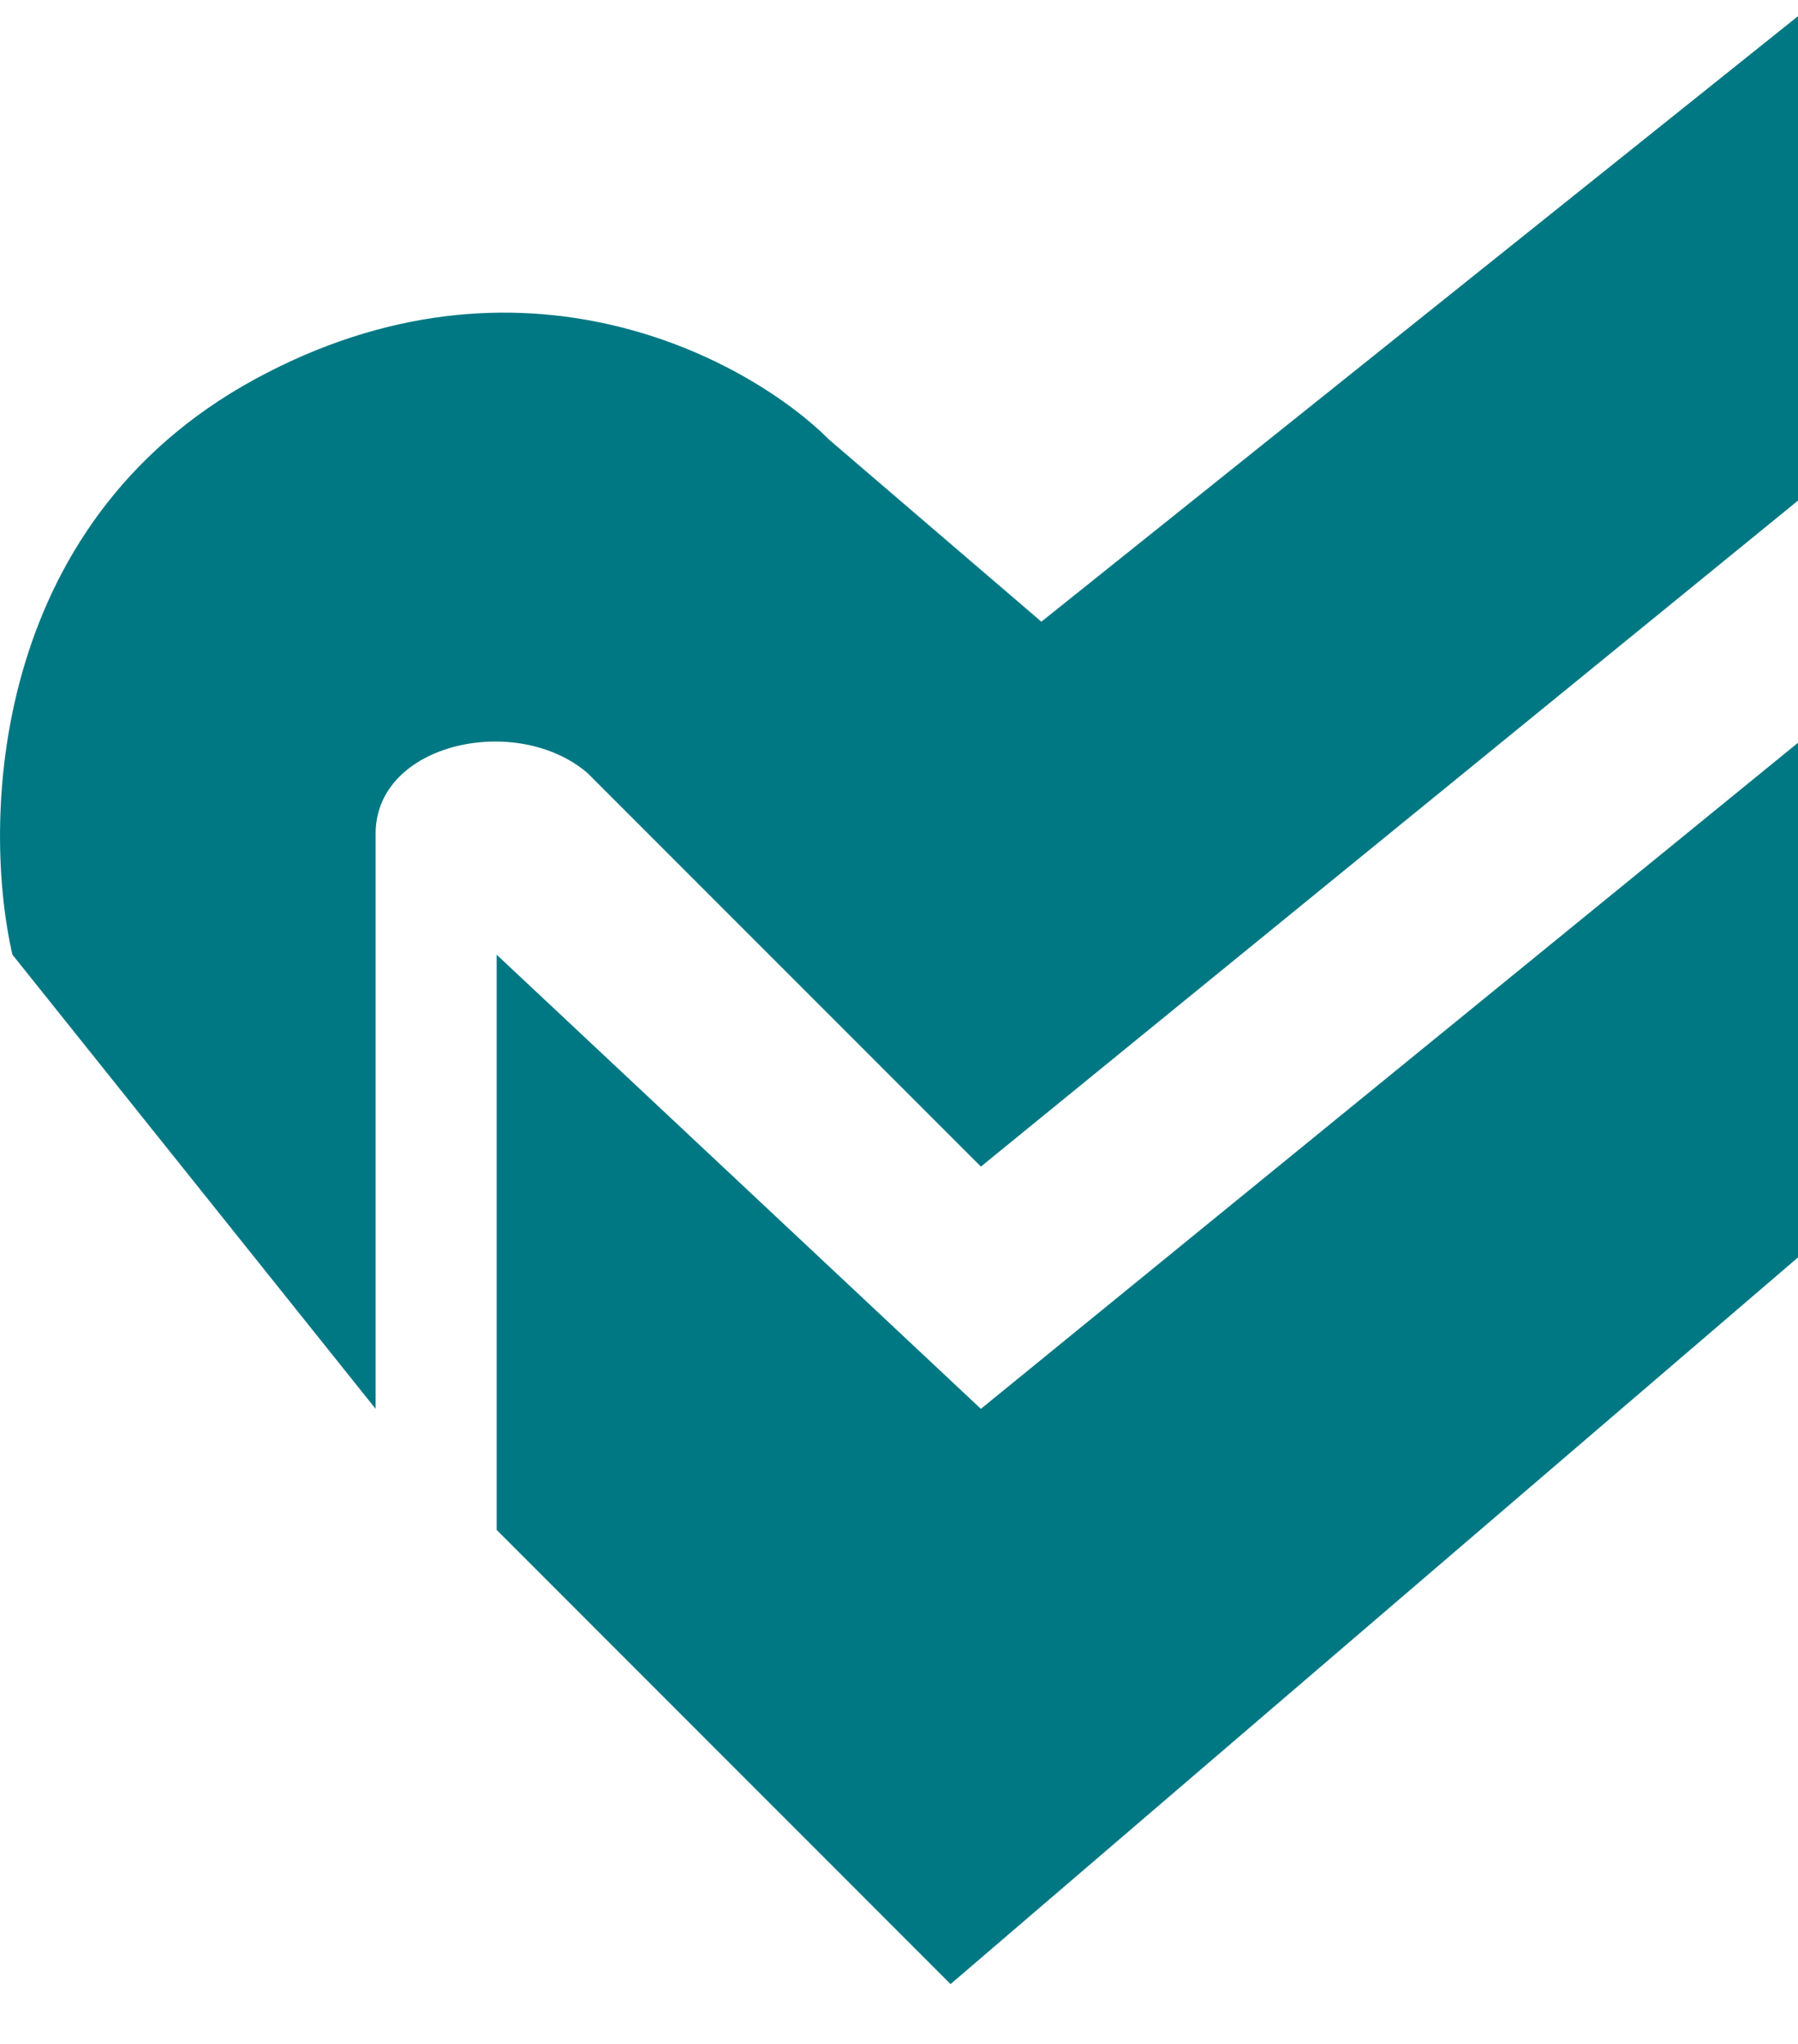
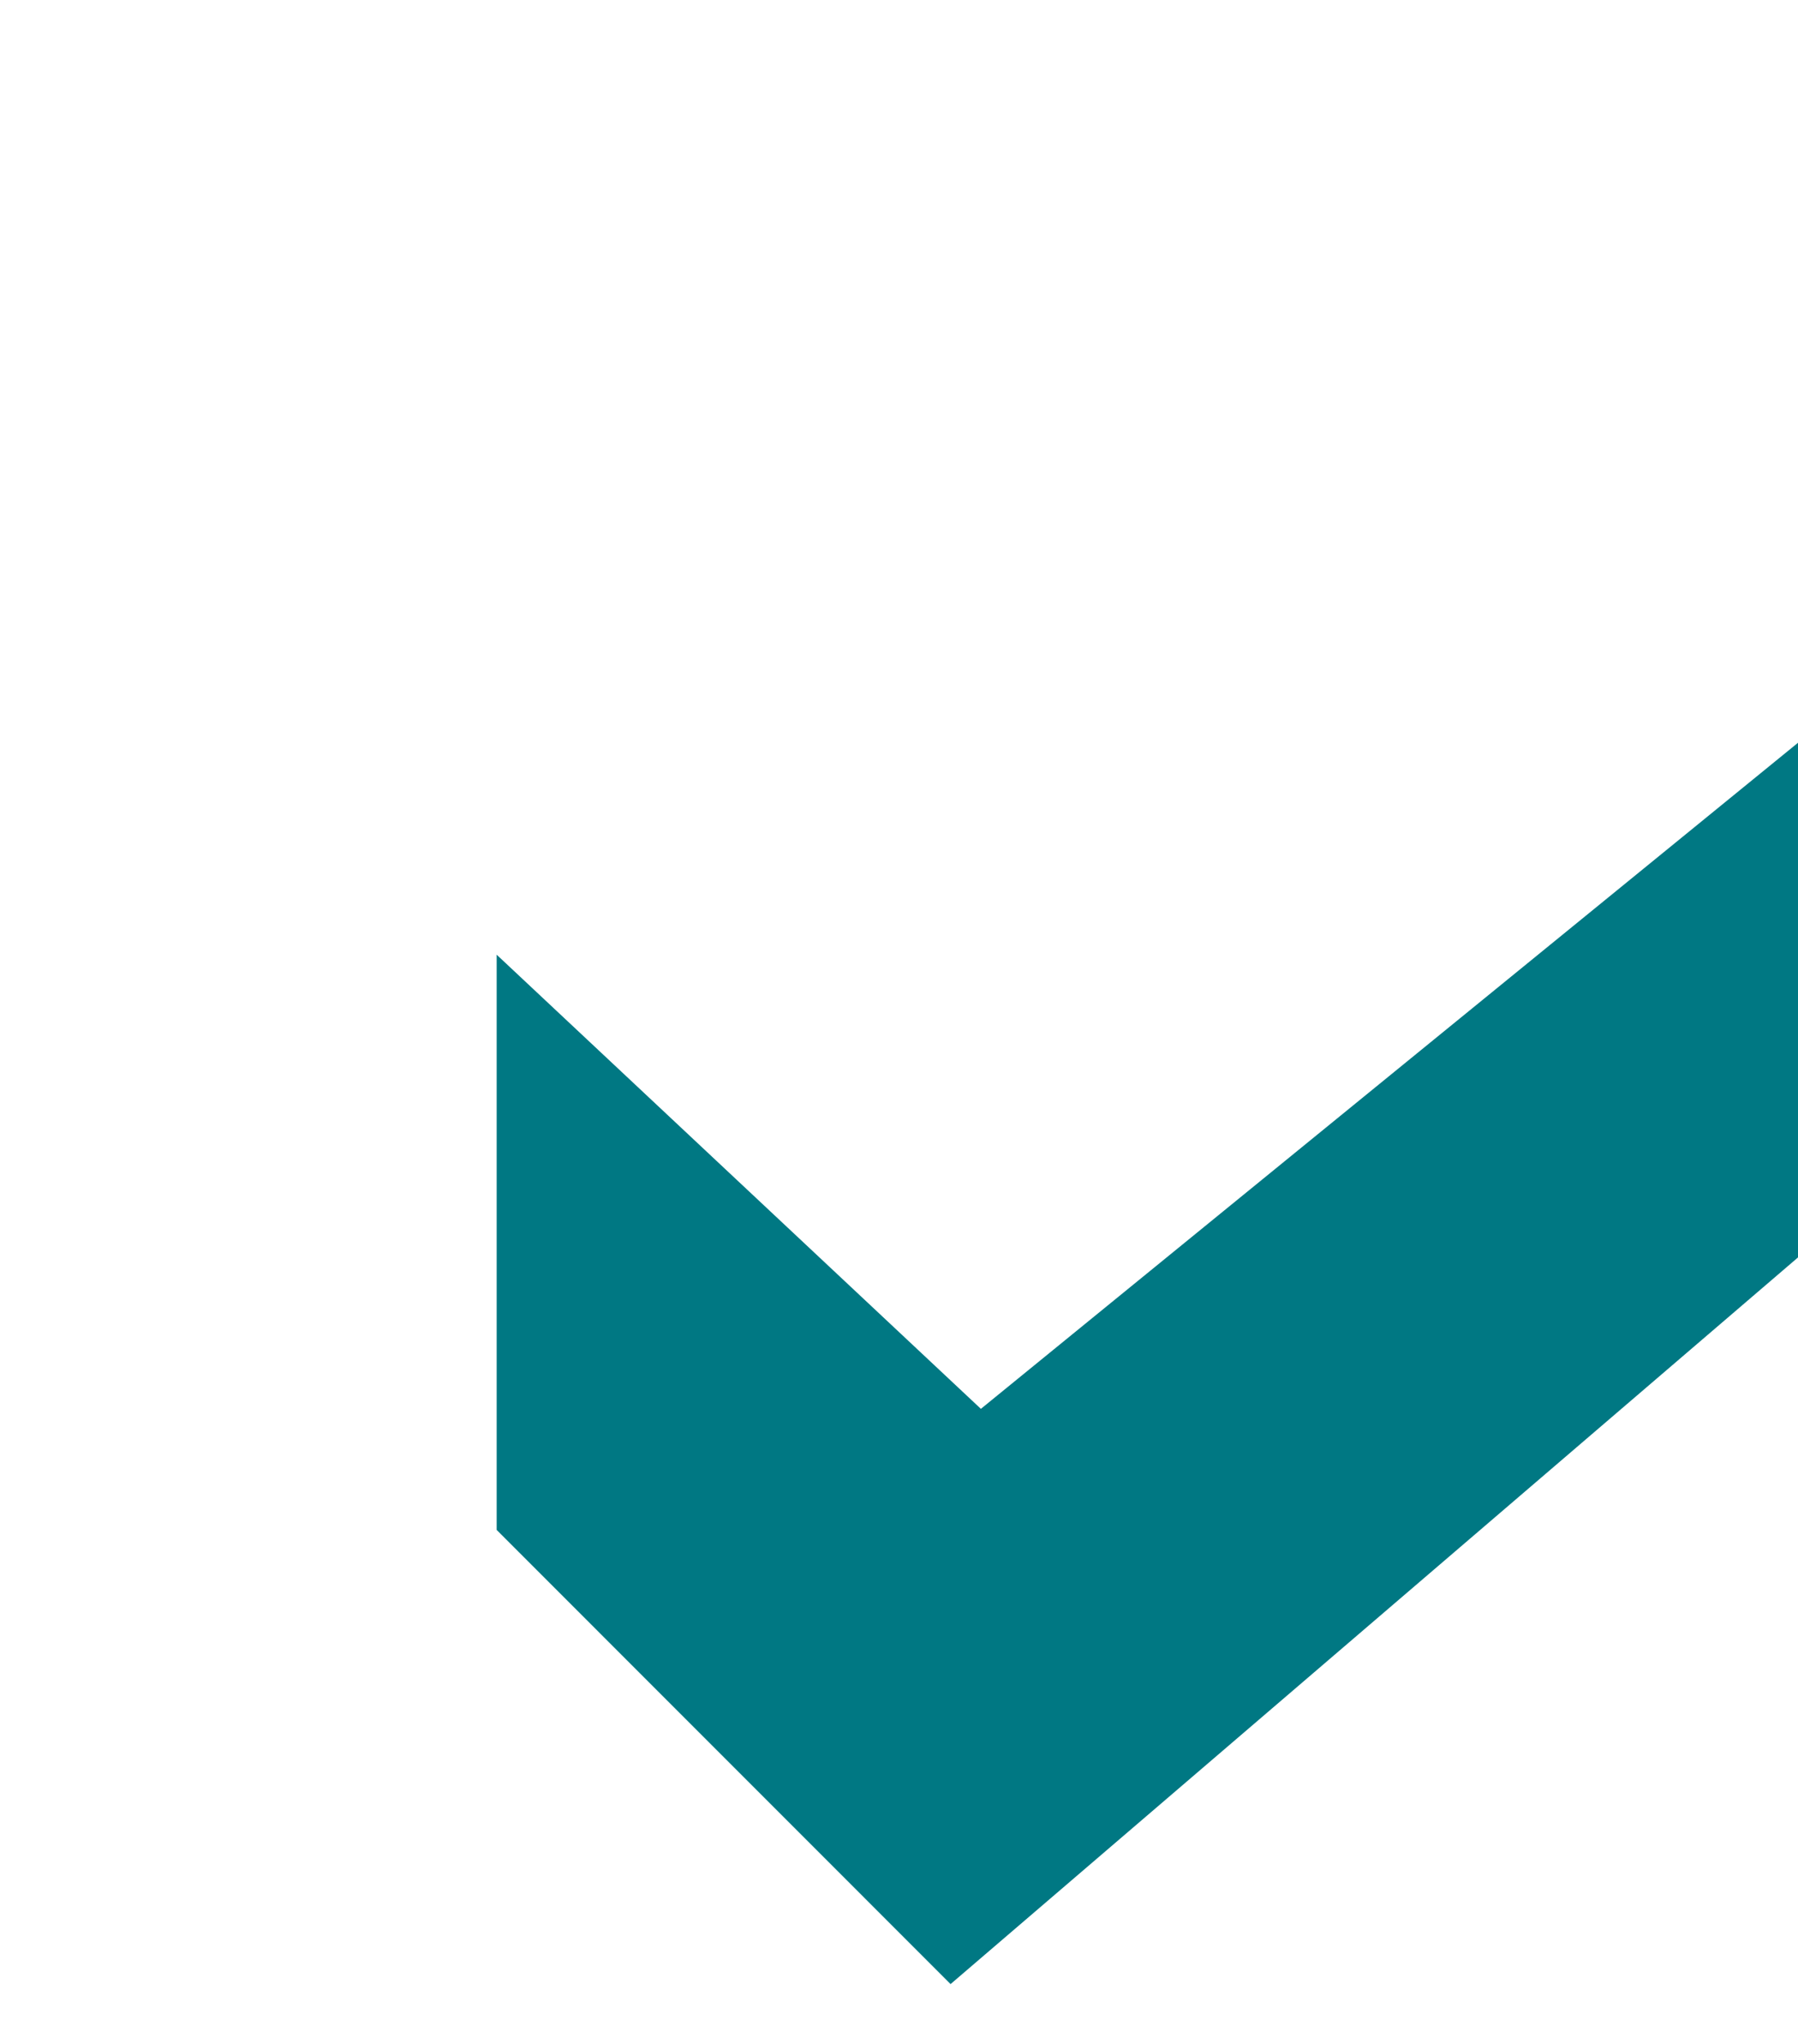
<svg xmlns="http://www.w3.org/2000/svg" width="22" height="25" viewBox="0 0 22 25" fill="none">
  <path d="M6.077 18.713V11.677L12.002 17.232L22 9.085V15.38L11.631 24.268L6.077 18.713Z" fill="#007883" />
-   <path d="M22 6.123V0.198L12.742 7.604L10.15 5.382C9.163 4.395 6.373 2.864 3.114 4.641C-0.144 6.419 -0.218 10.073 0.152 11.677L4.596 17.232V10.196C4.596 9.085 6.324 8.715 7.188 9.455L12.002 14.269L22 6.123Z" fill="#007883" />
</svg>